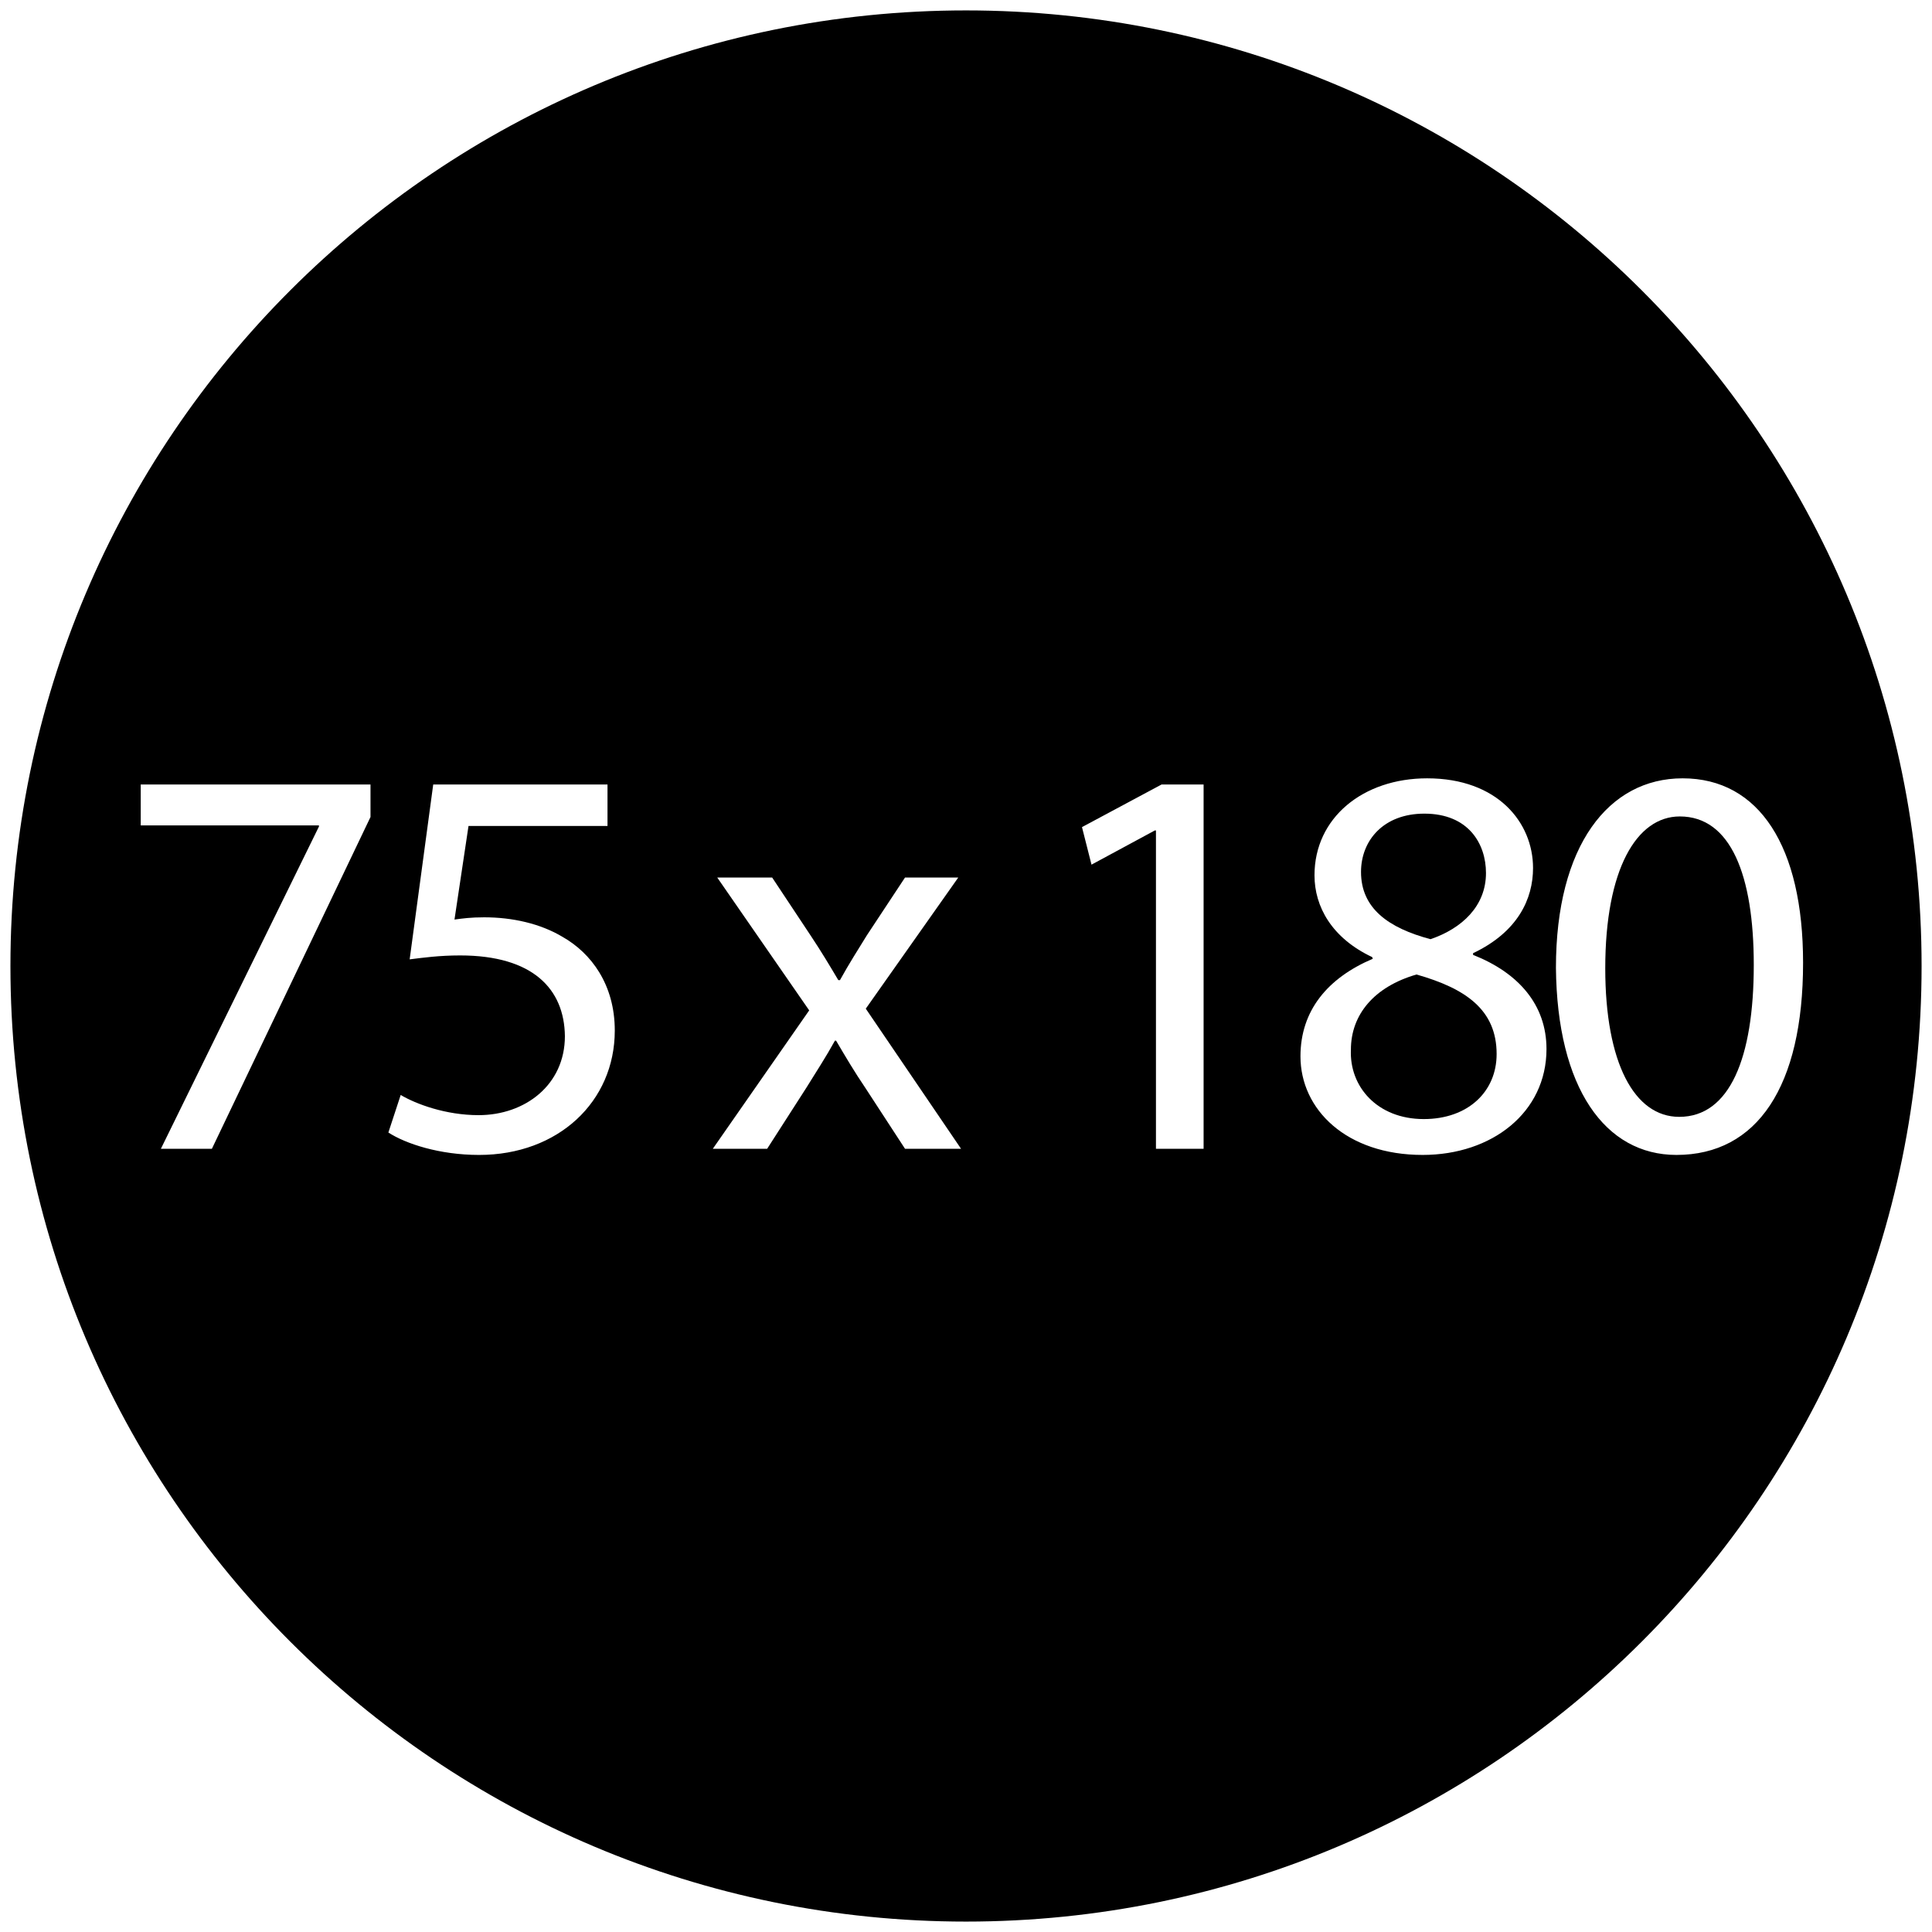
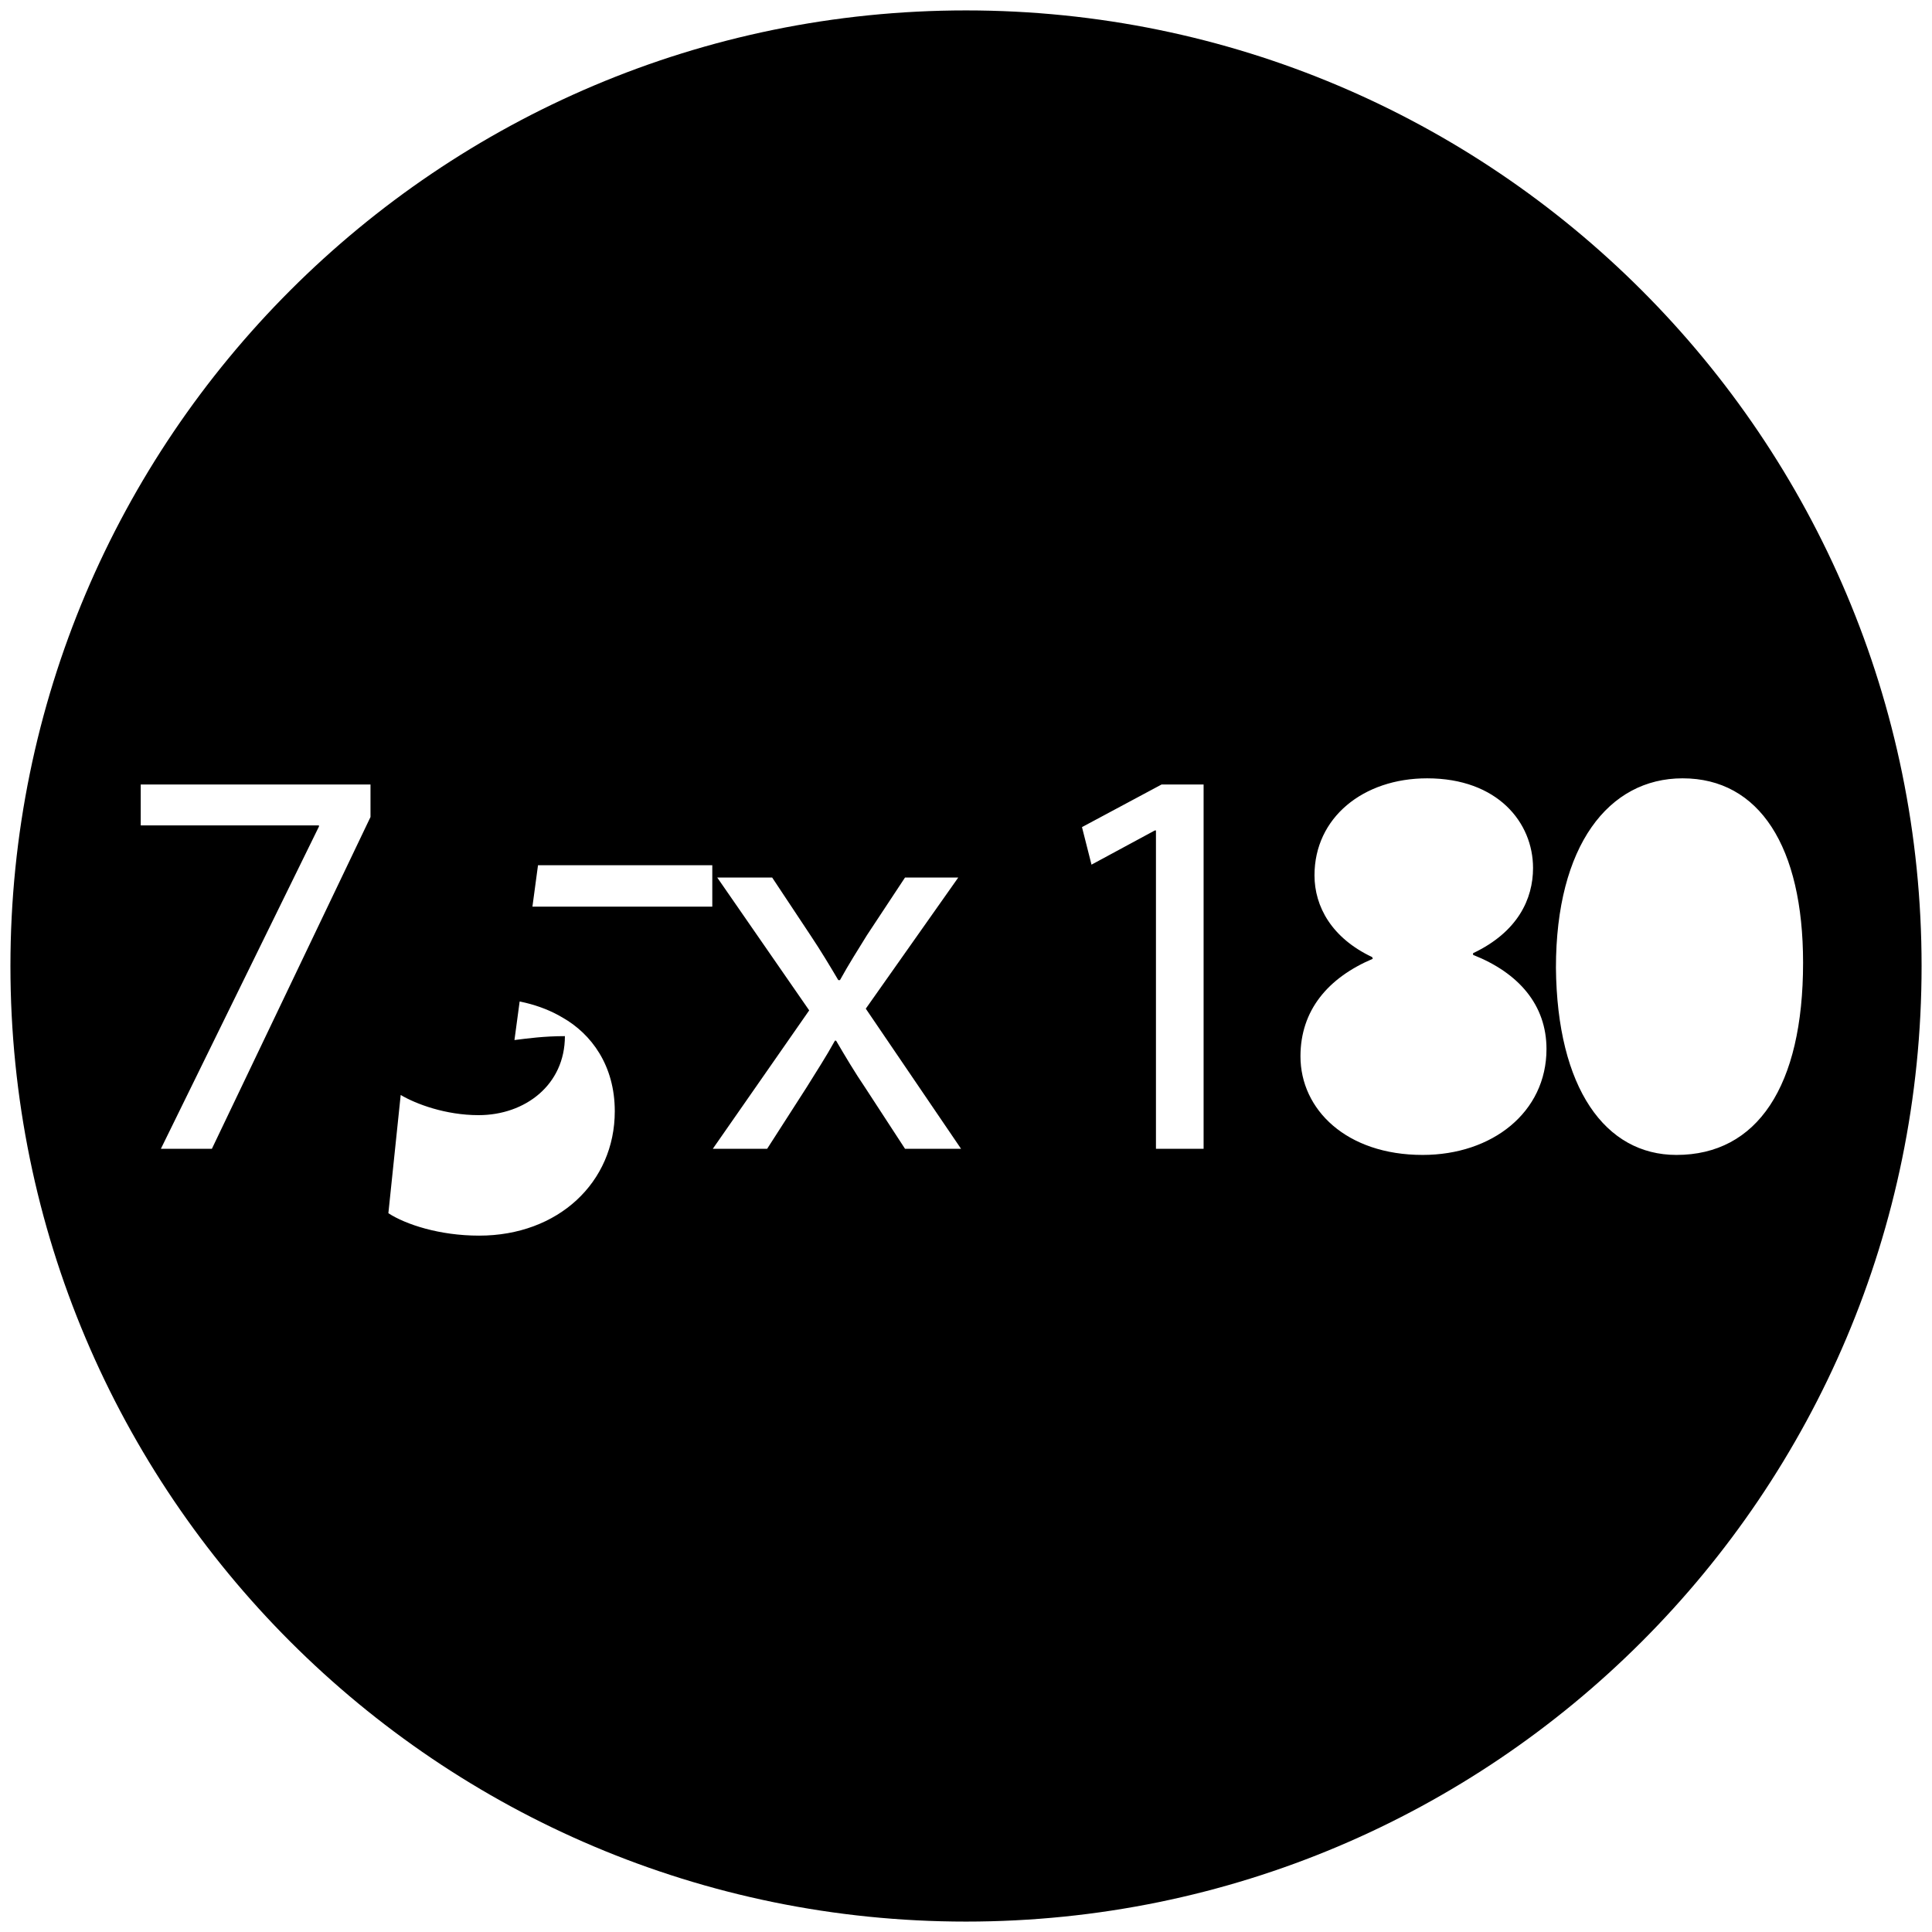
<svg xmlns="http://www.w3.org/2000/svg" version="1.1" id="Vrstva_1" x="0px" y="0px" width="100px" height="100px" viewBox="0 0 100 100" enable-background="new 0 0 100 100" xml:space="preserve">
  <g>
-     <path d="M74.042,48.612c1.625-0.552,2.872-1.712,2.872-3.424c0-1.508-0.899-3.074-3.191-3.074c-2.117,0-3.277,1.393-3.277,3.017   C70.445,47.017,71.866,48.032,74.042,48.612z" />
-     <path d="M73.694,57.923c2.291,0,3.771-1.421,3.771-3.365c0-2.291-1.596-3.393-4.147-4.118c-2.205,0.638-3.395,2.089-3.395,3.887   C69.836,56.241,71.286,57.923,73.694,57.923z" />
-     <path d="M50.001,99.461c27.315,0,49.46-22.145,49.46-49.46c0-27.317-22.145-49.462-49.46-49.462   C22.684,0.539,0.54,22.684,0.54,50.001C0.54,77.316,22.684,99.461,50.001,99.461z M87.091,40.286c3.975,0,6.236,3.539,6.236,9.544   c0,6.411-2.378,9.949-6.556,9.949c-3.684,0-6.178-3.452-6.236-9.688C80.535,43.768,83.262,40.286,87.091,40.286z M71.025,49.54   c-2.089-0.986-2.987-2.611-2.987-4.234c0-2.988,2.523-5.02,5.83-5.02c3.655,0,5.482,2.293,5.482,4.642   c0,1.596-0.783,3.308-3.104,4.409v0.087c2.35,0.929,3.8,2.582,3.8,4.874c0,3.277-2.814,5.481-6.411,5.481   c-3.944,0-6.323-2.349-6.323-5.104c0-2.379,1.421-4.062,3.742-5.048L71.025,49.54z M60.122,40.606h2.176V59.46h-2.466V42.984   h-0.058l-3.278,1.77l-0.493-1.943L60.122,40.606z M37.124,45.421h2.843l2.002,3.018c0.521,0.783,0.957,1.508,1.421,2.291h0.087   c0.464-0.842,0.929-1.566,1.393-2.32l1.973-2.988h2.756l-4.786,6.787l4.931,7.252h-2.9l-2.06-3.161   c-0.551-0.813-1.016-1.596-1.509-2.437h-0.058c-0.464,0.841-0.957,1.596-1.479,2.437l-2.03,3.161h-2.813l4.989-7.164L37.124,45.421   z M20.74,56.676c0.783,0.464,2.32,1.044,4.032,1.044c2.407,0,4.467-1.566,4.467-4.09c-0.029-2.437-1.653-4.177-5.424-4.177   c-1.073,0-1.915,0.116-2.611,0.203l1.219-9.05h9.021v2.146H24.25l-0.726,4.844c0.436-0.059,0.842-0.116,1.538-0.116   c1.45,0,2.9,0.319,4.061,1.015c1.479,0.842,2.698,2.467,2.698,4.845c0,3.685-2.93,6.439-7.021,6.439c-2.059,0-3.8-0.58-4.698-1.16   L20.74,56.676z M8.328,59.46l8.181-16.679v-0.058H7.284v-2.117h11.893v1.682L10.968,59.46H8.328z" />
-     <path d="M86.917,57.808c2.61,0,3.858-3.047,3.858-7.861c0-4.641-1.189-7.688-3.829-7.688c-2.233,0-3.858,2.727-3.858,7.861   C83.088,55.022,84.597,57.808,86.917,57.808z" />
+     <path d="M50.001,99.461c27.315,0,49.46-22.145,49.46-49.46c0-27.317-22.145-49.462-49.46-49.462   C22.684,0.539,0.54,22.684,0.54,50.001C0.54,77.316,22.684,99.461,50.001,99.461z M87.091,40.286c3.975,0,6.236,3.539,6.236,9.544   c0,6.411-2.378,9.949-6.556,9.949c-3.684,0-6.178-3.452-6.236-9.688C80.535,43.768,83.262,40.286,87.091,40.286z M71.025,49.54   c-2.089-0.986-2.987-2.611-2.987-4.234c0-2.988,2.523-5.02,5.83-5.02c3.655,0,5.482,2.293,5.482,4.642   c0,1.596-0.783,3.308-3.104,4.409v0.087c2.35,0.929,3.8,2.582,3.8,4.874c0,3.277-2.814,5.481-6.411,5.481   c-3.944,0-6.323-2.349-6.323-5.104c0-2.379,1.421-4.062,3.742-5.048L71.025,49.54z M60.122,40.606h2.176V59.46h-2.466V42.984   h-0.058l-3.278,1.77l-0.493-1.943L60.122,40.606z M37.124,45.421h2.843l2.002,3.018c0.521,0.783,0.957,1.508,1.421,2.291h0.087   c0.464-0.842,0.929-1.566,1.393-2.32l1.973-2.988h2.756l-4.786,6.787l4.931,7.252h-2.9l-2.06-3.161   c-0.551-0.813-1.016-1.596-1.509-2.437h-0.058c-0.464,0.841-0.957,1.596-1.479,2.437l-2.03,3.161h-2.813l4.989-7.164L37.124,45.421   z M20.74,56.676c0.783,0.464,2.32,1.044,4.032,1.044c2.407,0,4.467-1.566,4.467-4.09c-1.073,0-1.915,0.116-2.611,0.203l1.219-9.05h9.021v2.146H24.25l-0.726,4.844c0.436-0.059,0.842-0.116,1.538-0.116   c1.45,0,2.9,0.319,4.061,1.015c1.479,0.842,2.698,2.467,2.698,4.845c0,3.685-2.93,6.439-7.021,6.439c-2.059,0-3.8-0.58-4.698-1.16   L20.74,56.676z M8.328,59.46l8.181-16.679v-0.058H7.284v-2.117h11.893v1.682L10.968,59.46H8.328z" />
  </g>
</svg>